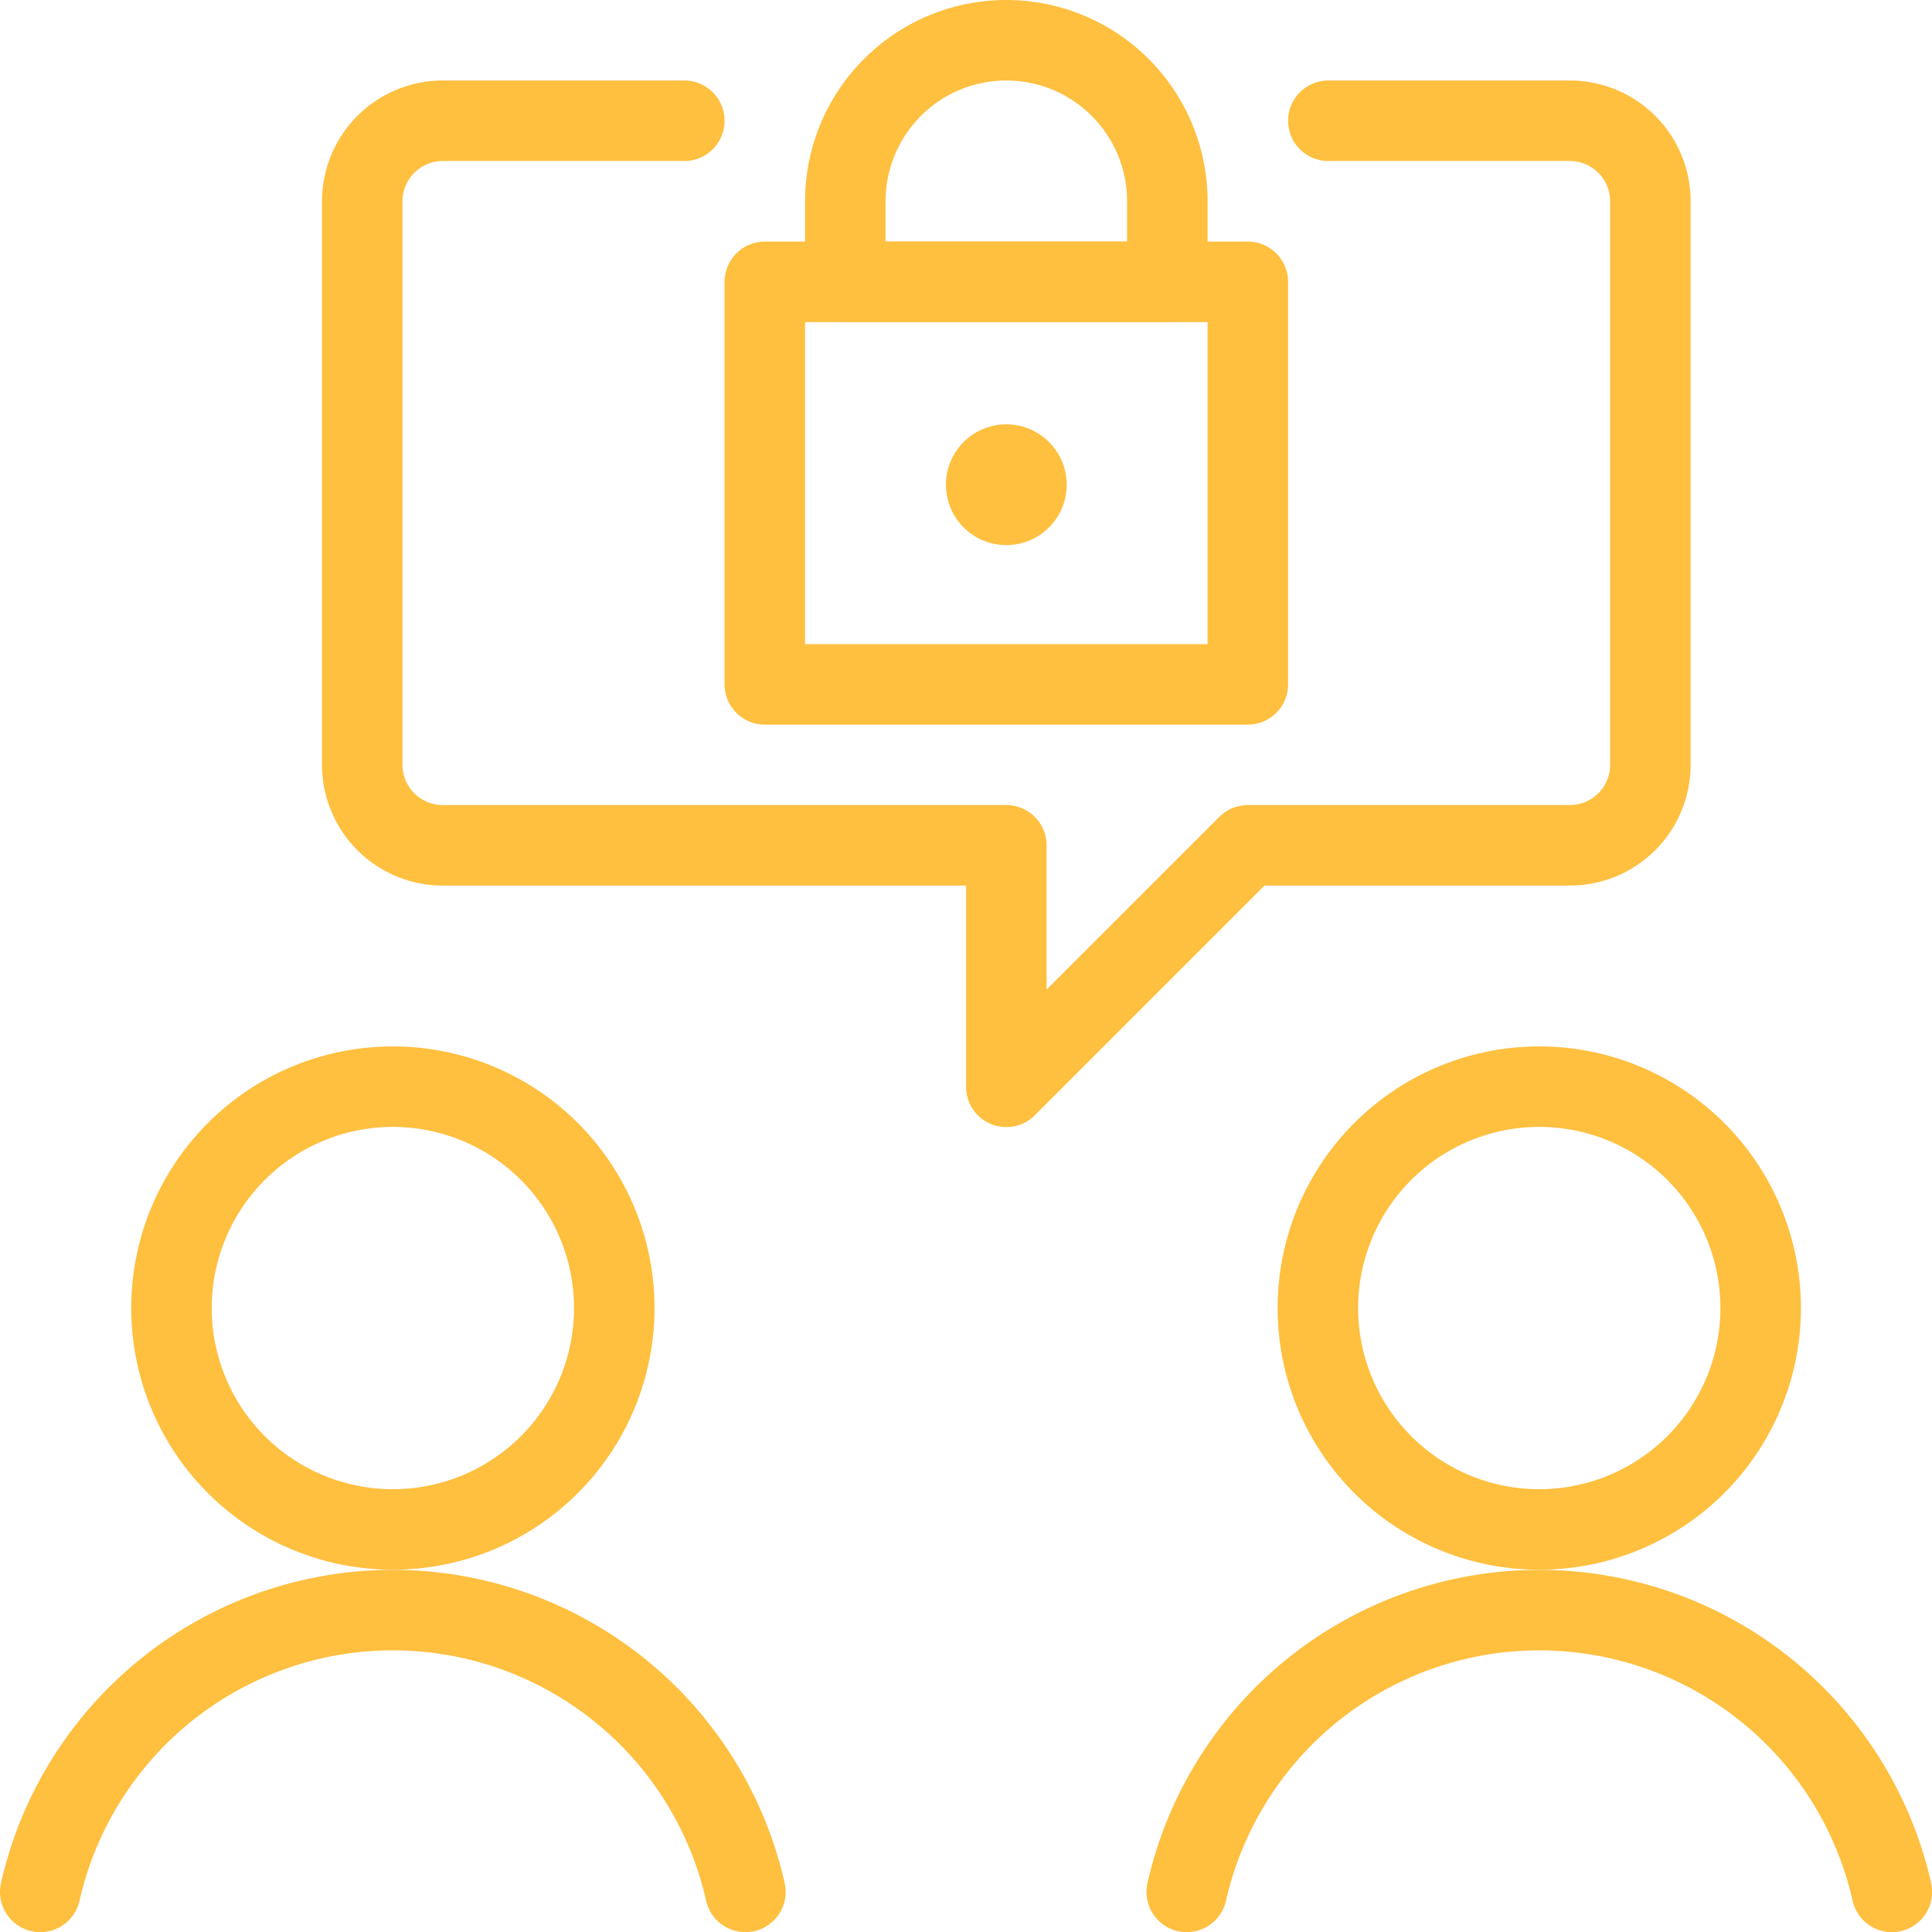
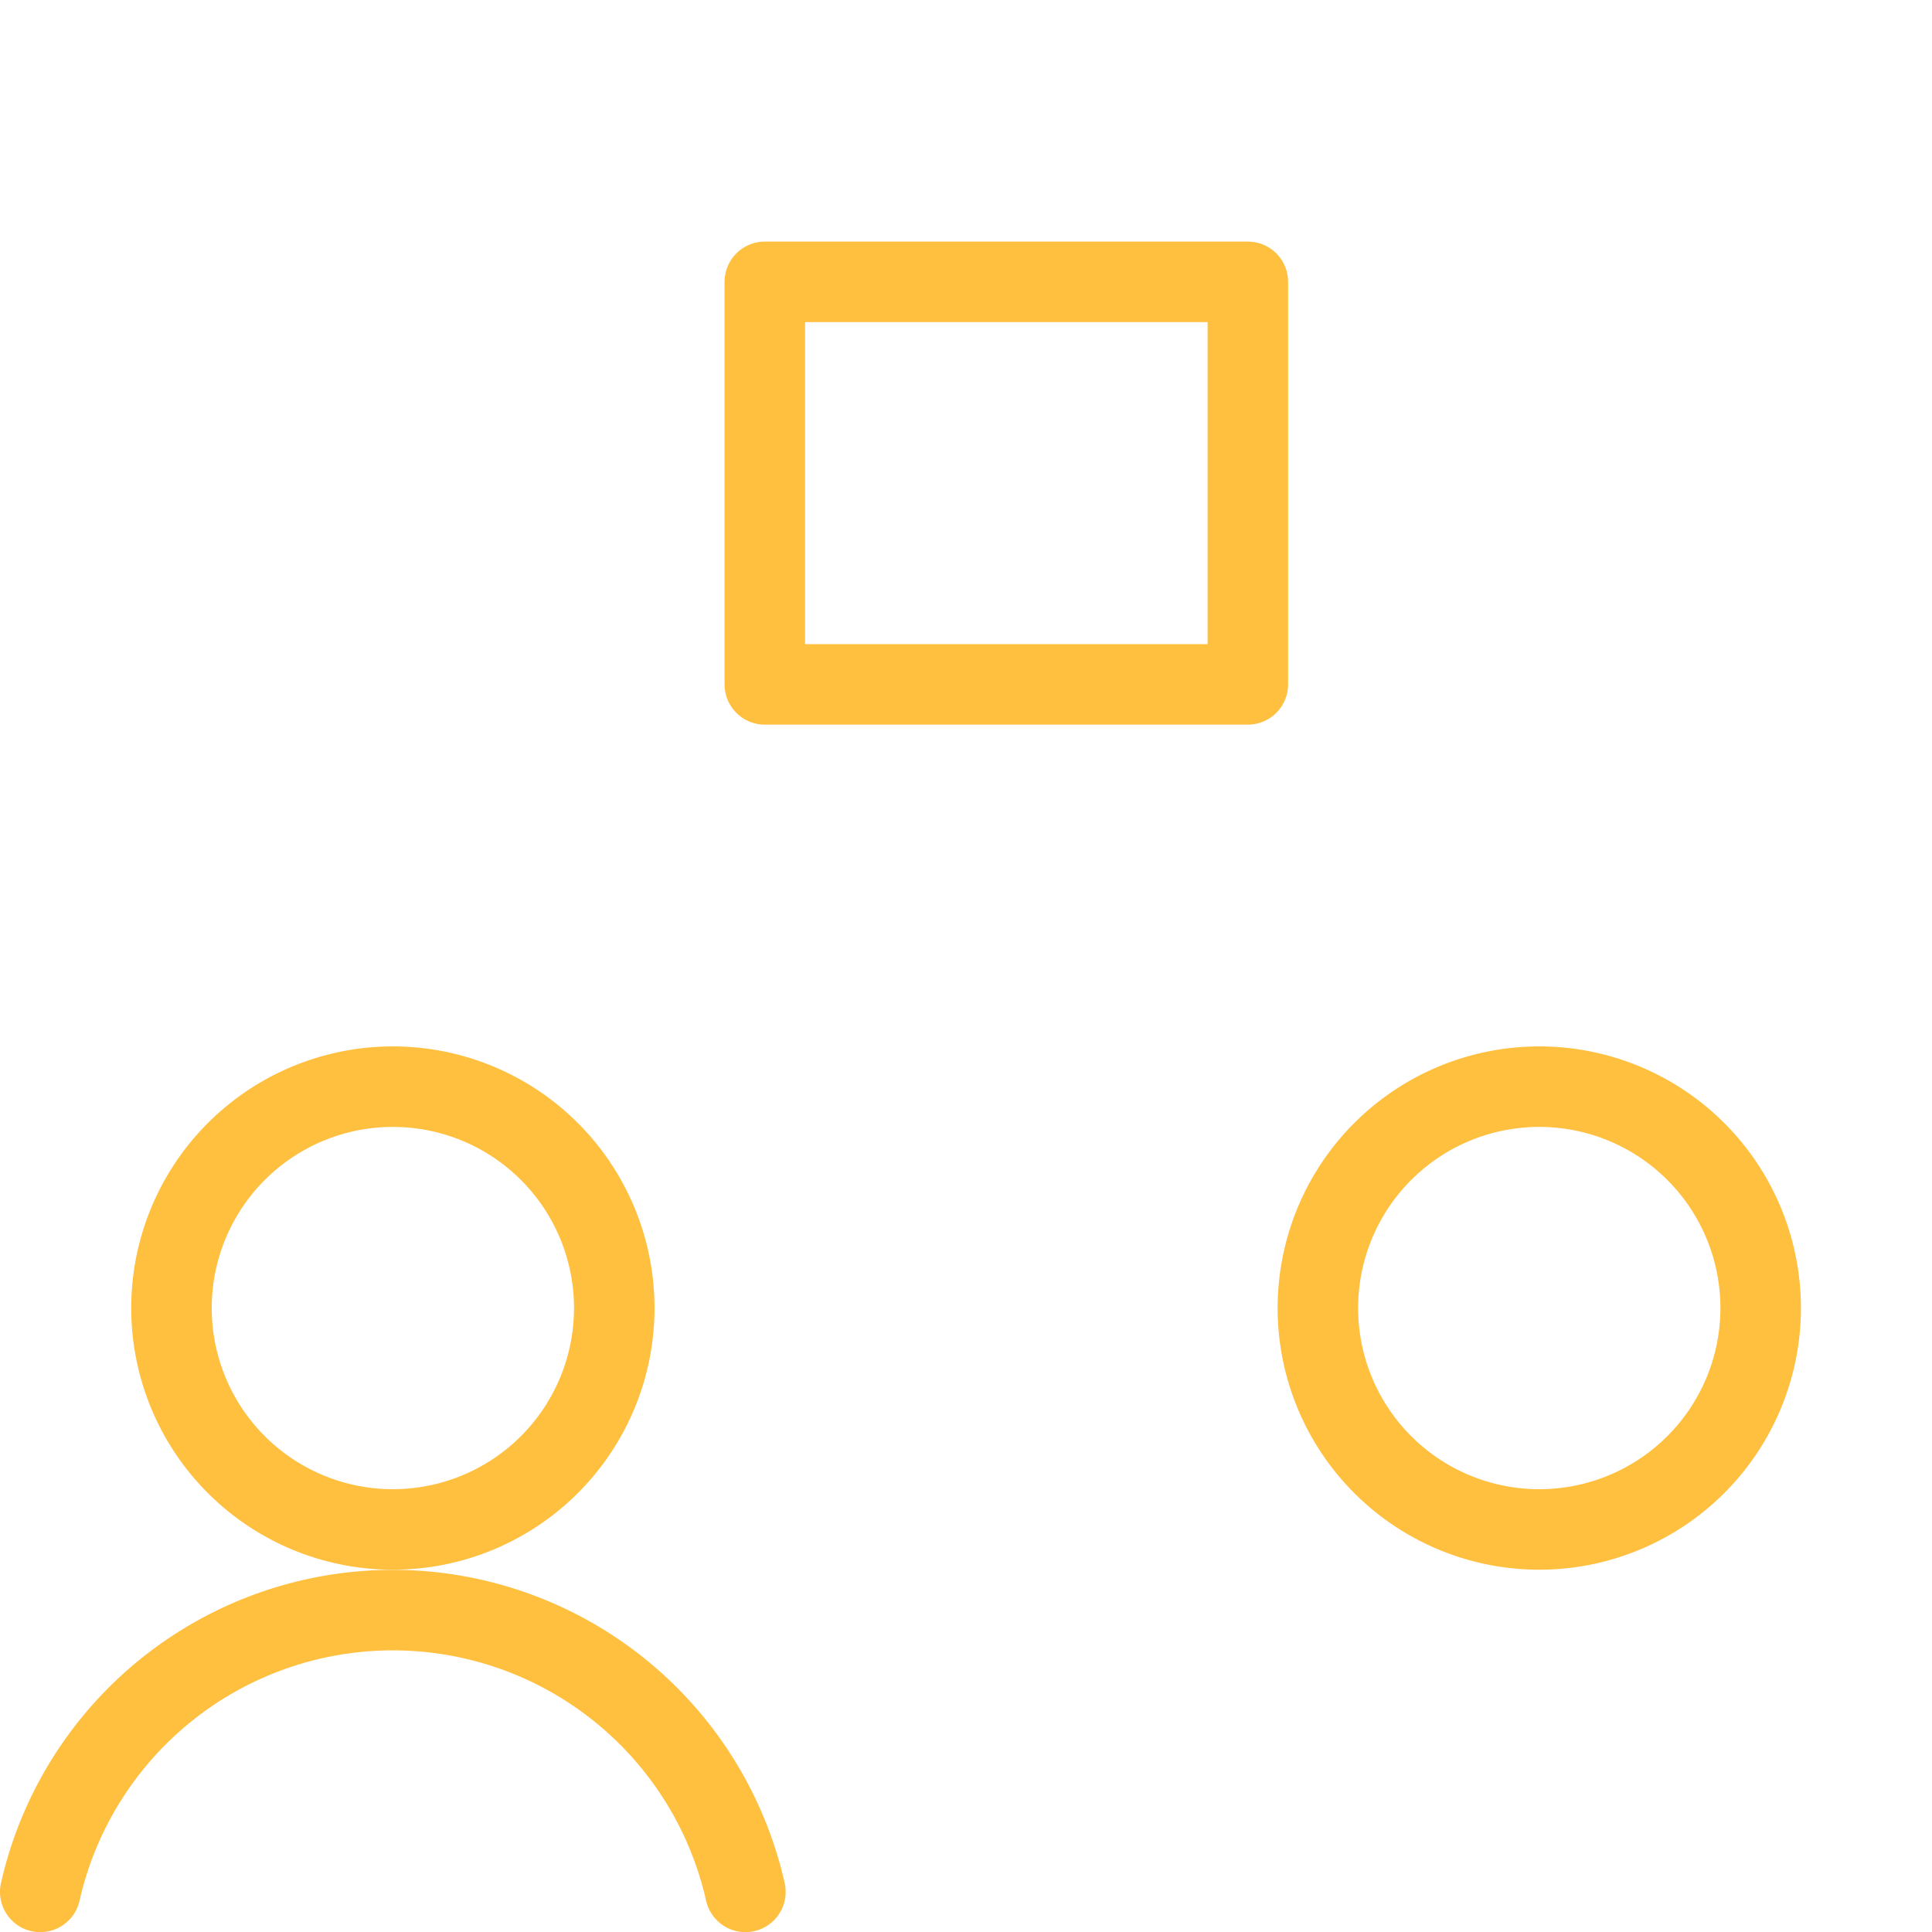
<svg xmlns="http://www.w3.org/2000/svg" version="1.1" viewBox="0 0 112 112" width="112" height="112">
  <g transform="matrix(4.667,0,0,4.667,0,0)">
-     <path d="M16.5,1.5h3a1,1,0,0,1,1,1v7a1,1,0,0,1-1,1h-4l-3,3v-3h-7a1,1,0,0,1-1-1v-7a1,1,0,0,1,1-1h3" fill="none" stroke="#ffbf3f" stroke-linecap="round" stroke-linejoin="round" />
    <path d="M2.130 16.248 A2.750 2.750 0 1 0 7.630 16.248 A2.750 2.750 0 1 0 2.130 16.248 Z" fill="none" stroke="#ffbf3f" stroke-linecap="round" stroke-linejoin="round" />
    <path d="M9.259,23.5A4.49,4.49,0,0,0,.5,23.5" fill="none" stroke="#ffbf3f" stroke-linecap="round" stroke-linejoin="round" />
    <path d="M16.370 16.248 A2.750 2.750 0 1 0 21.870 16.248 A2.750 2.750 0 1 0 16.370 16.248 Z" fill="none" stroke="#ffbf3f" stroke-linecap="round" stroke-linejoin="round" />
-     <path d="M23.5,23.5a4.49,4.49,0,0,0-8.759,0" fill="none" stroke="#ffbf3f" stroke-linecap="round" stroke-linejoin="round" />
    <path d="M9.500 3.501 L15.500 3.501 L15.500 8.501 L9.500 8.501 Z" fill="none" stroke="#ffbf3f" stroke-linecap="round" stroke-linejoin="round" />
-     <path d="M12.5.5h0a2,2,0,0,0-2,2v1h4v-1A2,2,0,0,0,12.5.5Z" fill="none" stroke="#ffbf3f" stroke-linecap="round" stroke-linejoin="round" />
-     <path d="M12.5,5.771a.25.25,0,1,1-.25.25.25.25,0,0,1,.25-.25" fill="none" stroke="#ffbf3f" stroke-linecap="round" stroke-linejoin="round" />
  </g>
</svg>